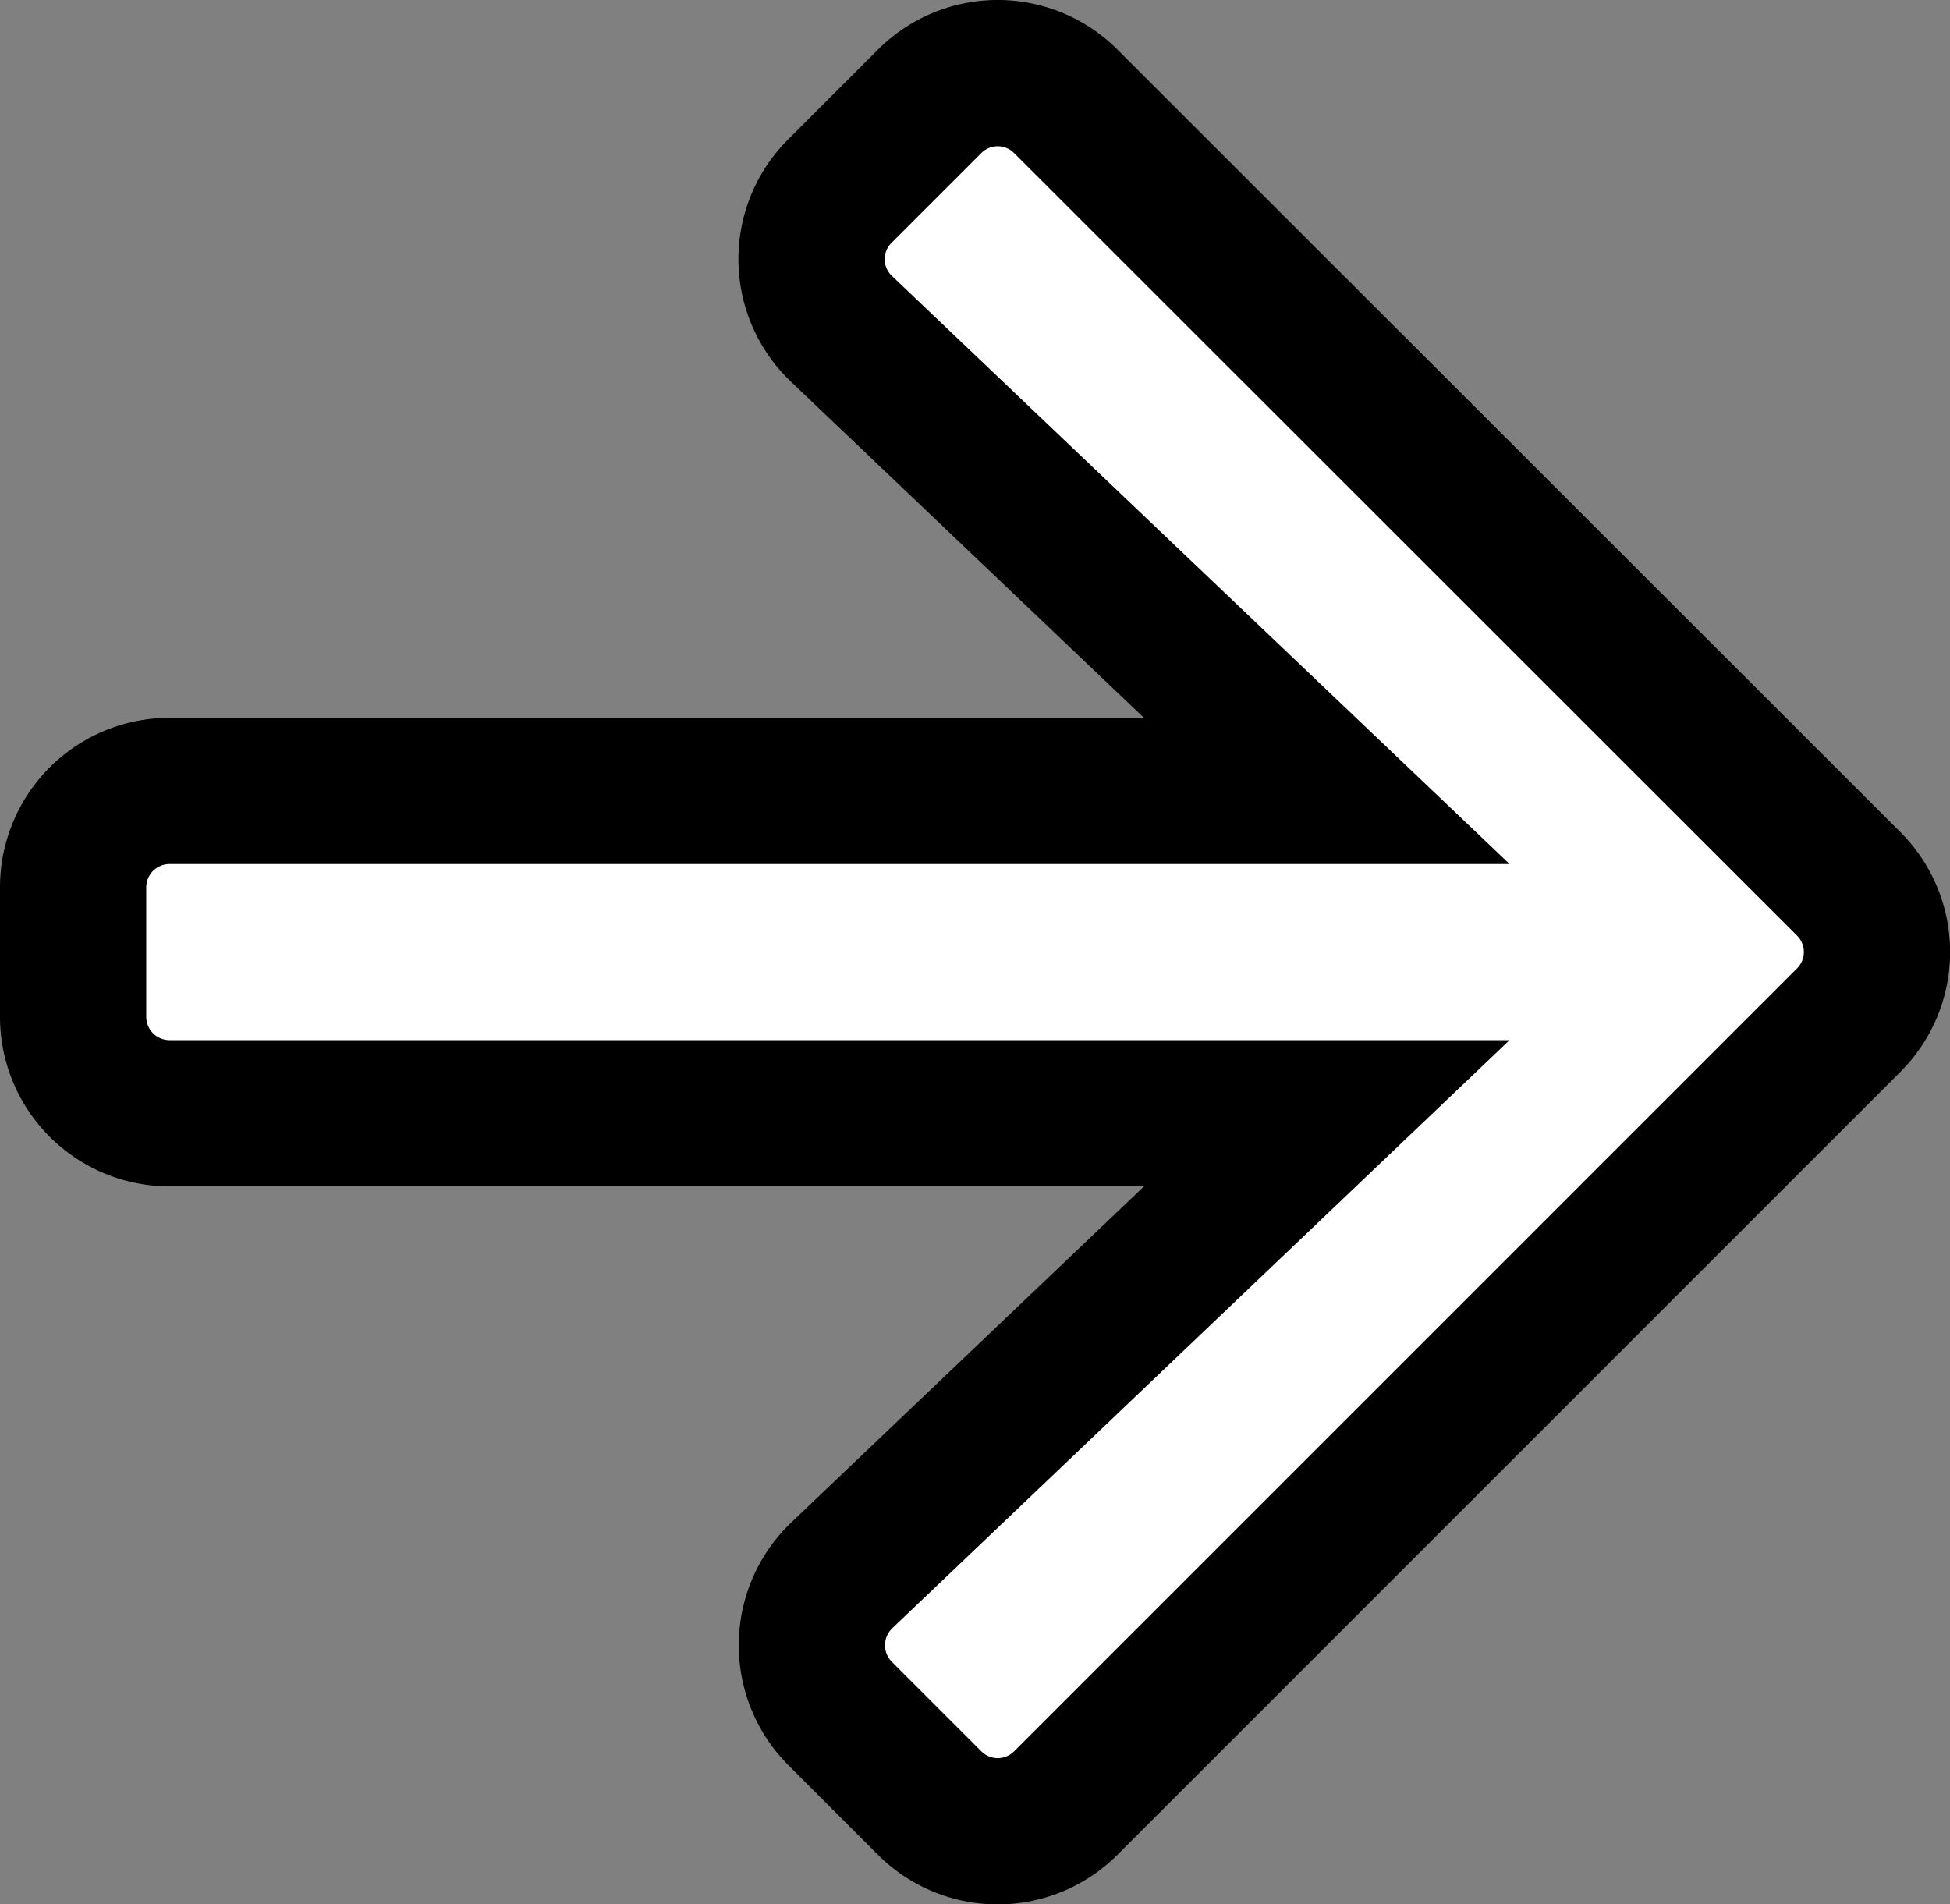
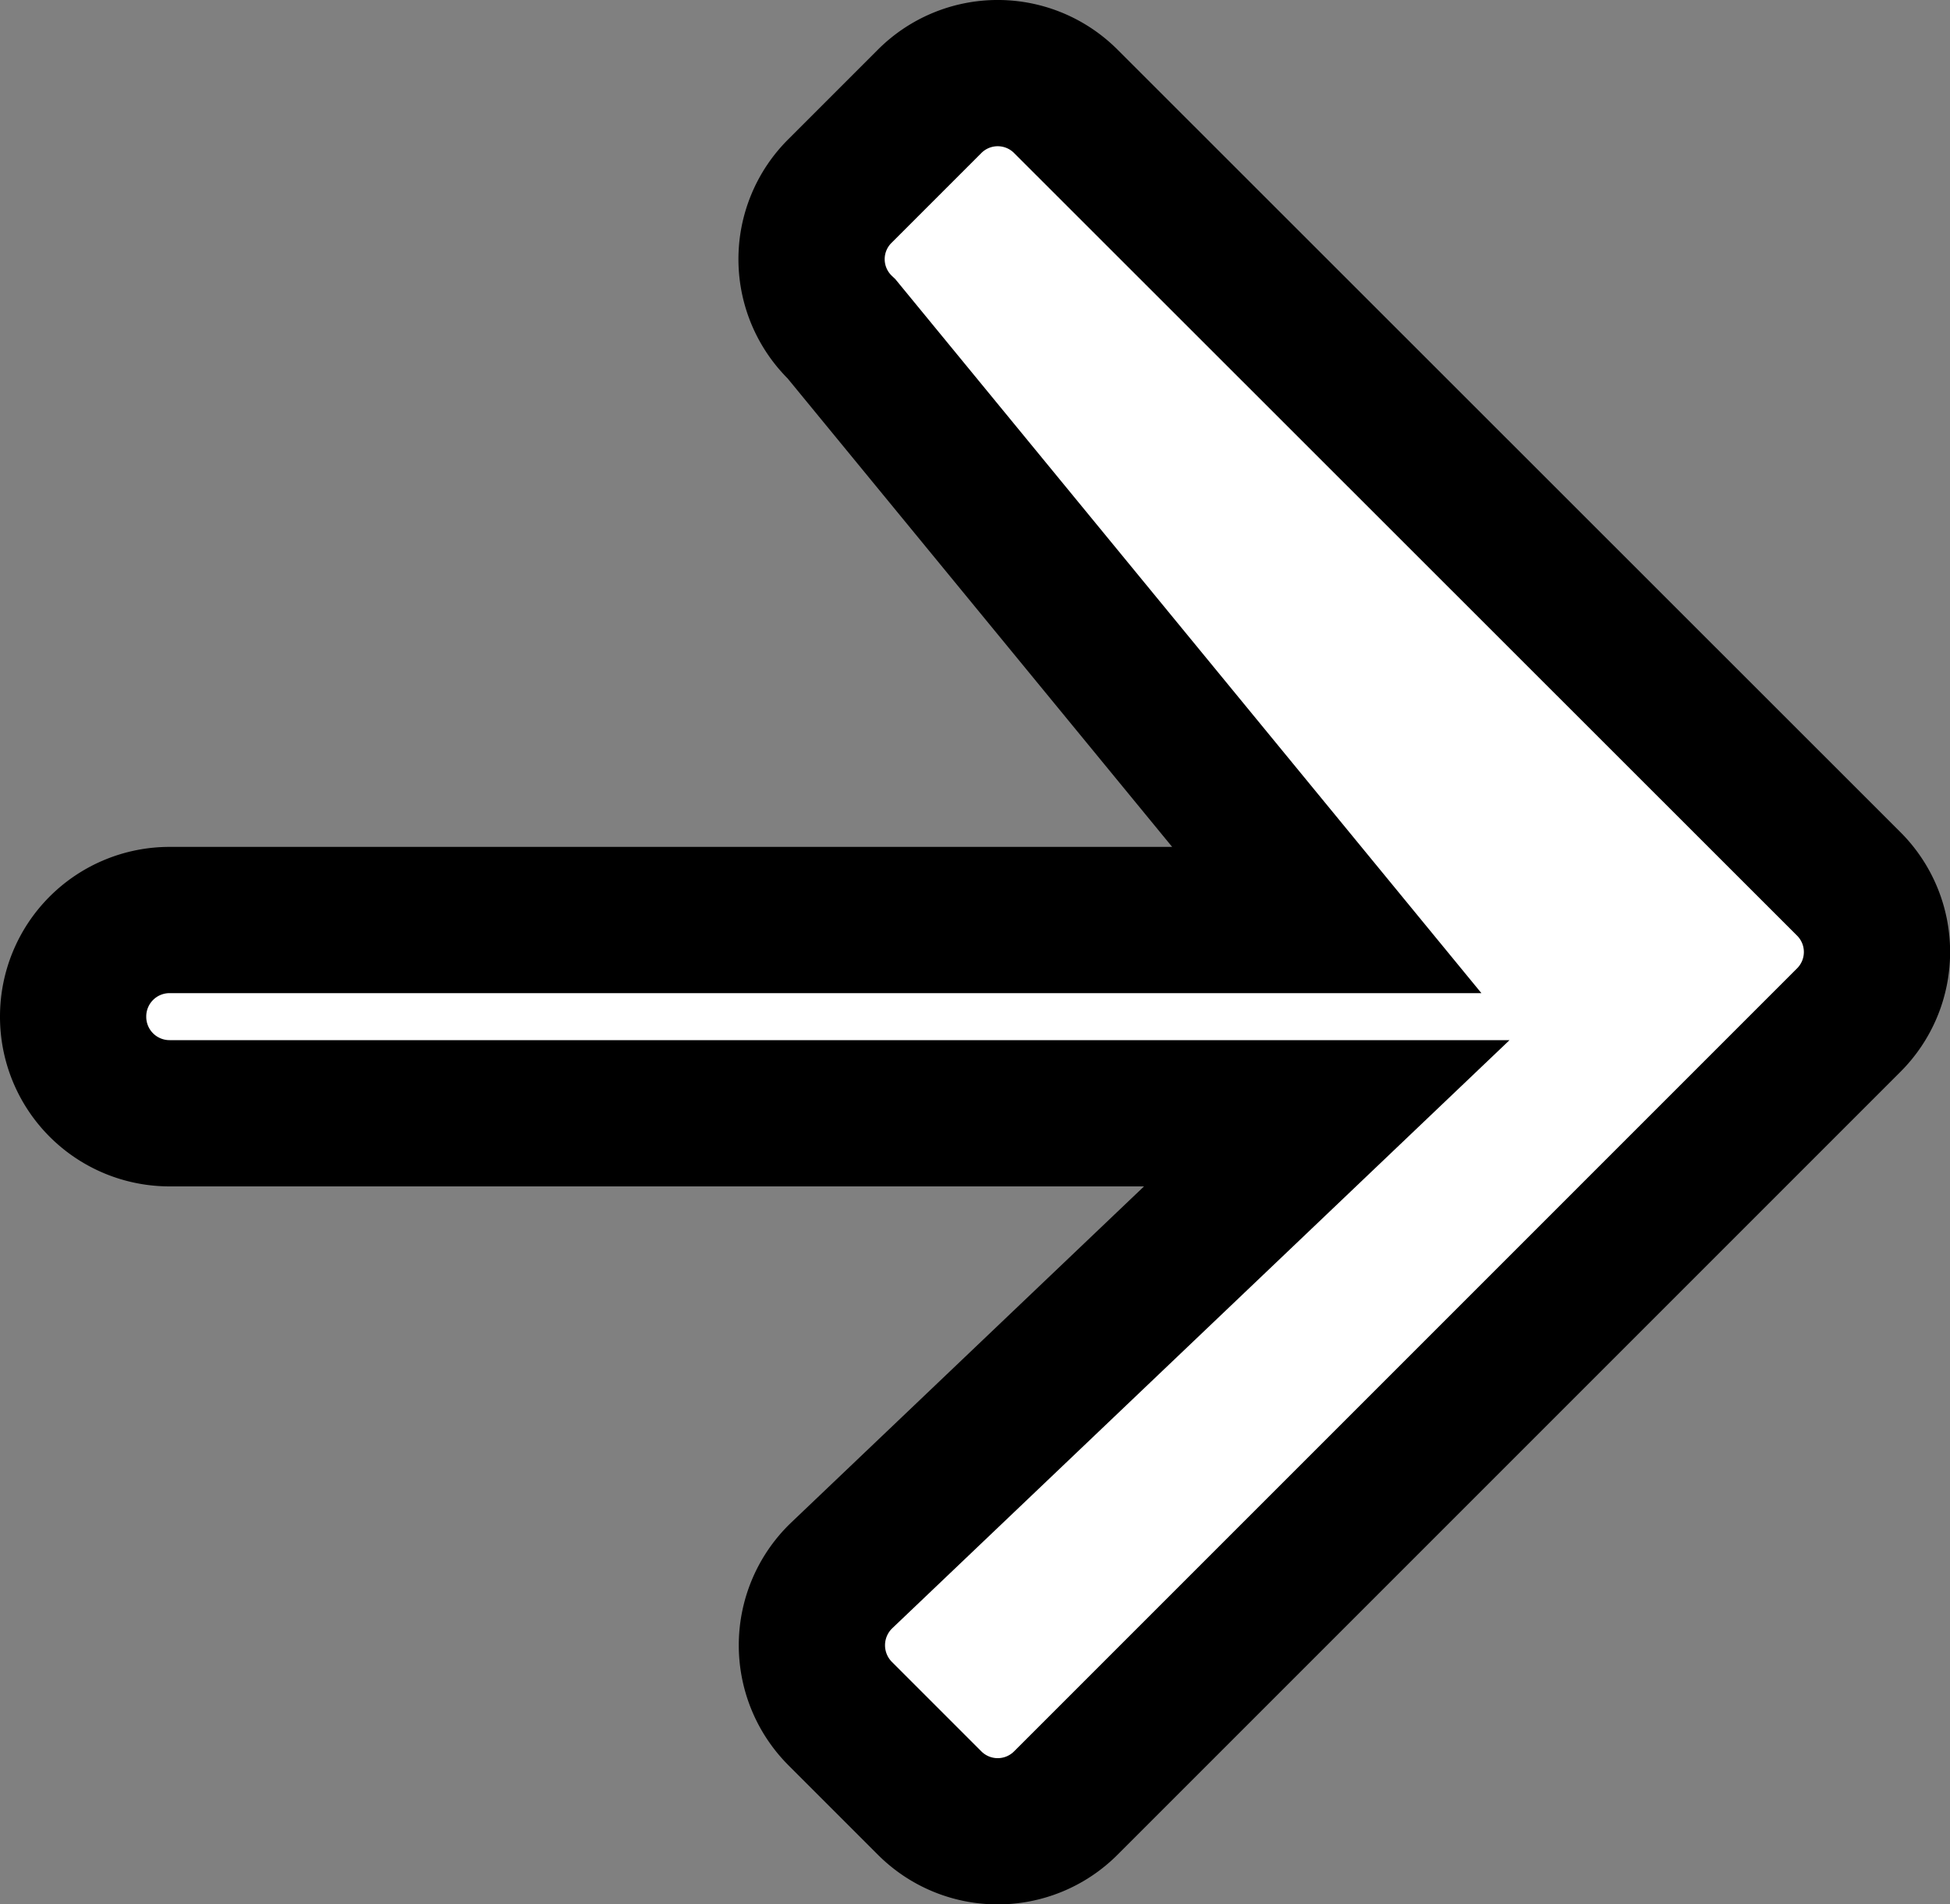
<svg xmlns="http://www.w3.org/2000/svg" width="20" height="19.531" viewBox="0 0 20 19.531">
  <rect x="0" y="0" width="20" height="19.531" fill="#808080" stroke="none" />
-   <path id="Icon_awesome-arrow-right" data-name="Icon awesome-arrow-right" d="M7.866,3.855l.917-.917a.987.987,0,0,1,1.4,0l8.027,8.023a.987.987,0,0,1,0,1.4l-8.027,8.027a.987.987,0,0,1-1.4,0l-.917-.917a.992.992,0,0,1,.017-1.416l4.975-4.74H.991A.989.989,0,0,1,0,12.324V11a.989.989,0,0,1,.991-.991H12.858L7.882,5.271A.985.985,0,0,1,7.866,3.855Z" transform="translate(0.75 -1.897)" fill="#fff" stroke="#000" stroke-width="1.5" />
+   <path id="Icon_awesome-arrow-right" data-name="Icon awesome-arrow-right" d="M7.866,3.855l.917-.917a.987.987,0,0,1,1.4,0l8.027,8.023a.987.987,0,0,1,0,1.4l-8.027,8.027a.987.987,0,0,1-1.4,0l-.917-.917a.992.992,0,0,1,.017-1.416l4.975-4.74H.991A.989.989,0,0,1,0,12.324a.989.989,0,0,1,.991-.991H12.858L7.882,5.271A.985.985,0,0,1,7.866,3.855Z" transform="translate(0.75 -1.897)" fill="#fff" stroke="#000" stroke-width="1.5" />
</svg>